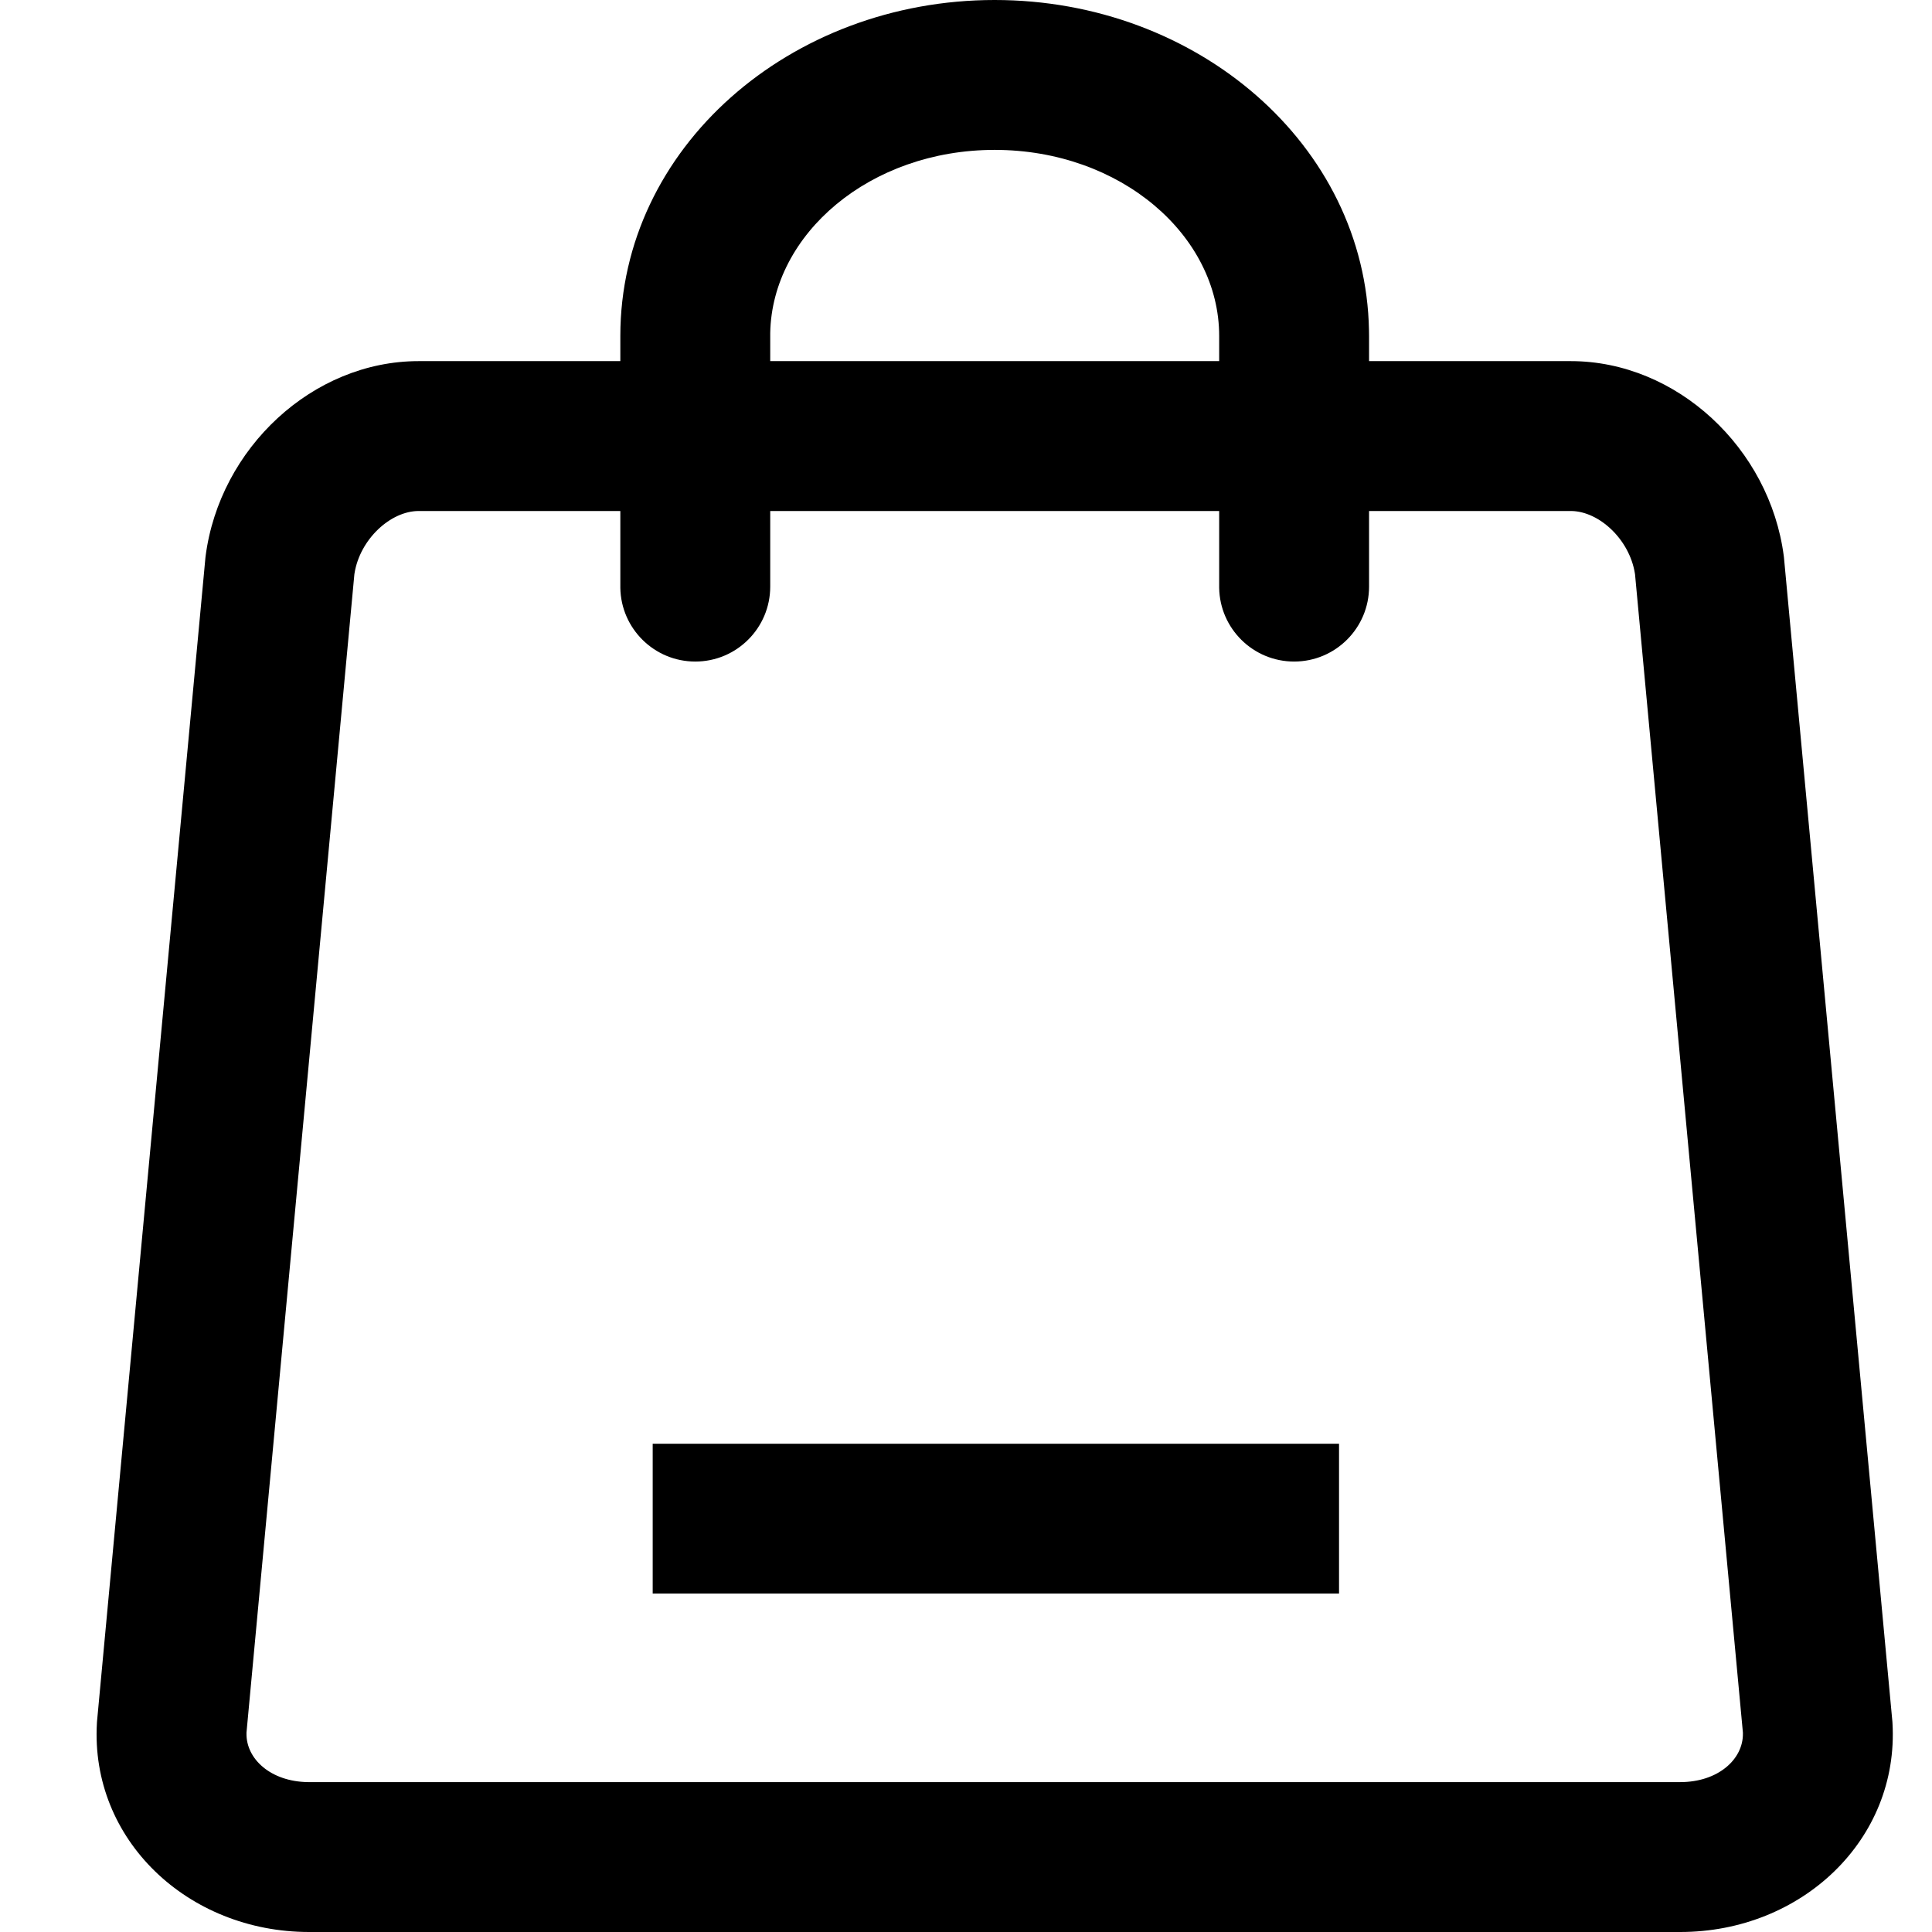
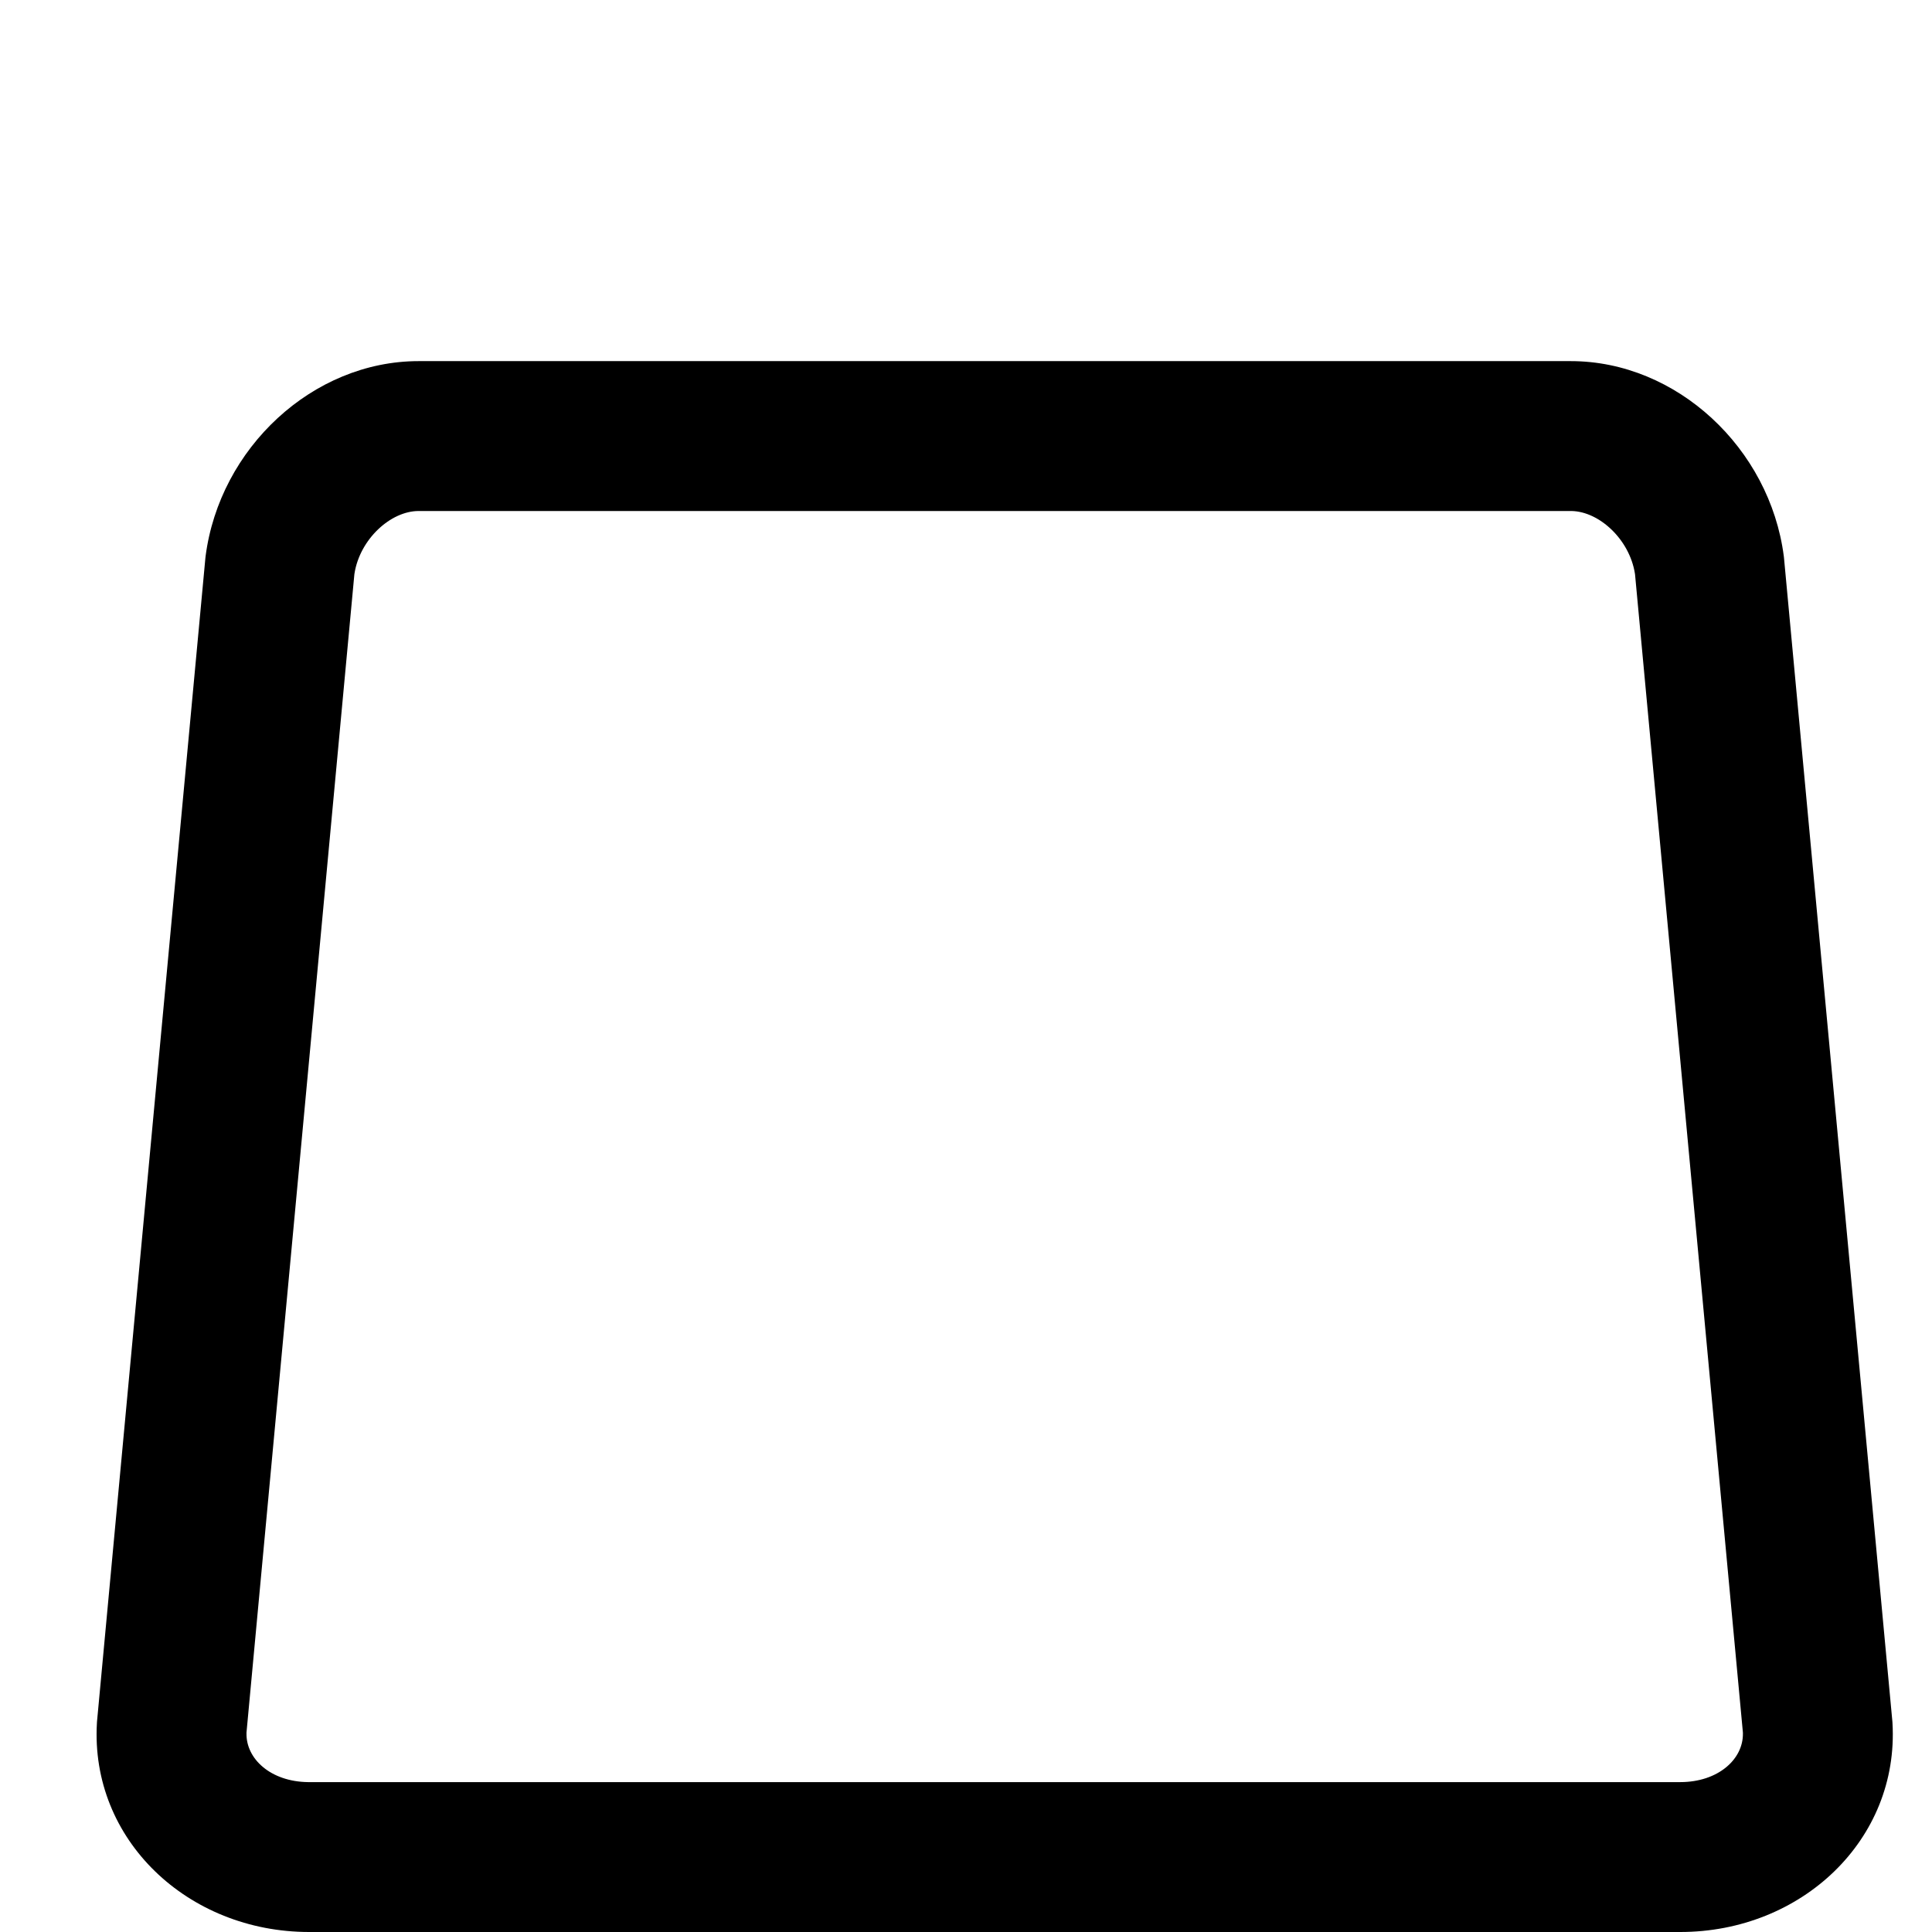
<svg xmlns="http://www.w3.org/2000/svg" viewBox="0 0 24 24" fill="none">
  <g id="è´­ç©è¢">
    <g id="è´­ç©è¢_2">
      <g id="è´­ç©è¢_3">
        <g id="Group 16">
          <path id="Vector" d="M19.513 4.486H5.2C3.884 4.486 2.728 5.567 2.554 6.909L2.552 6.926L1.205 21.387L1.204 21.403C1.119 22.854 2.334 24 3.84 24H20.873C22.379 24 23.594 22.854 23.509 21.403L23.508 21.387L22.161 6.926L22.159 6.909C21.985 5.567 20.828 4.486 19.513 4.486H19.513ZM19.513 6.348H19.523C19.868 6.355 20.241 6.701 20.309 7.122L20.311 7.135L21.651 21.523L21.651 21.532C21.657 21.852 21.345 22.138 20.872 22.138H3.826C3.362 22.132 3.056 21.849 3.062 21.532L3.062 21.523L4.402 7.135L4.404 7.122C4.472 6.697 4.853 6.348 5.2 6.348H19.513Z" fill="currentColor" />
-           <path id="Vector_2" d="M12.356 0C14.873 0 16.965 1.801 17.006 4.103L17.007 4.173V7.287C17.007 7.801 16.59 8.218 16.076 8.218C15.567 8.218 15.153 7.809 15.145 7.302L15.145 7.287V4.173C15.145 2.927 13.923 1.862 12.356 1.862C10.806 1.862 9.592 2.906 9.568 4.135L9.568 4.173V7.287C9.568 7.801 9.151 8.218 8.637 8.218C8.128 8.218 7.714 7.809 7.706 7.302L7.706 7.287V4.173C7.706 1.838 9.814 0 12.356 0ZM16.634 17.935V19.796H8.108V17.935H16.634Z" fill="currentColor" />
        </g>
      </g>
    </g>
  </g>
  <defs>
    <clipPath id="clip0_198_2059">
-       <rect width="24" height="24" stroke="currentColor" />
-     </clipPath>
+       </clipPath>
  </defs>
</svg>